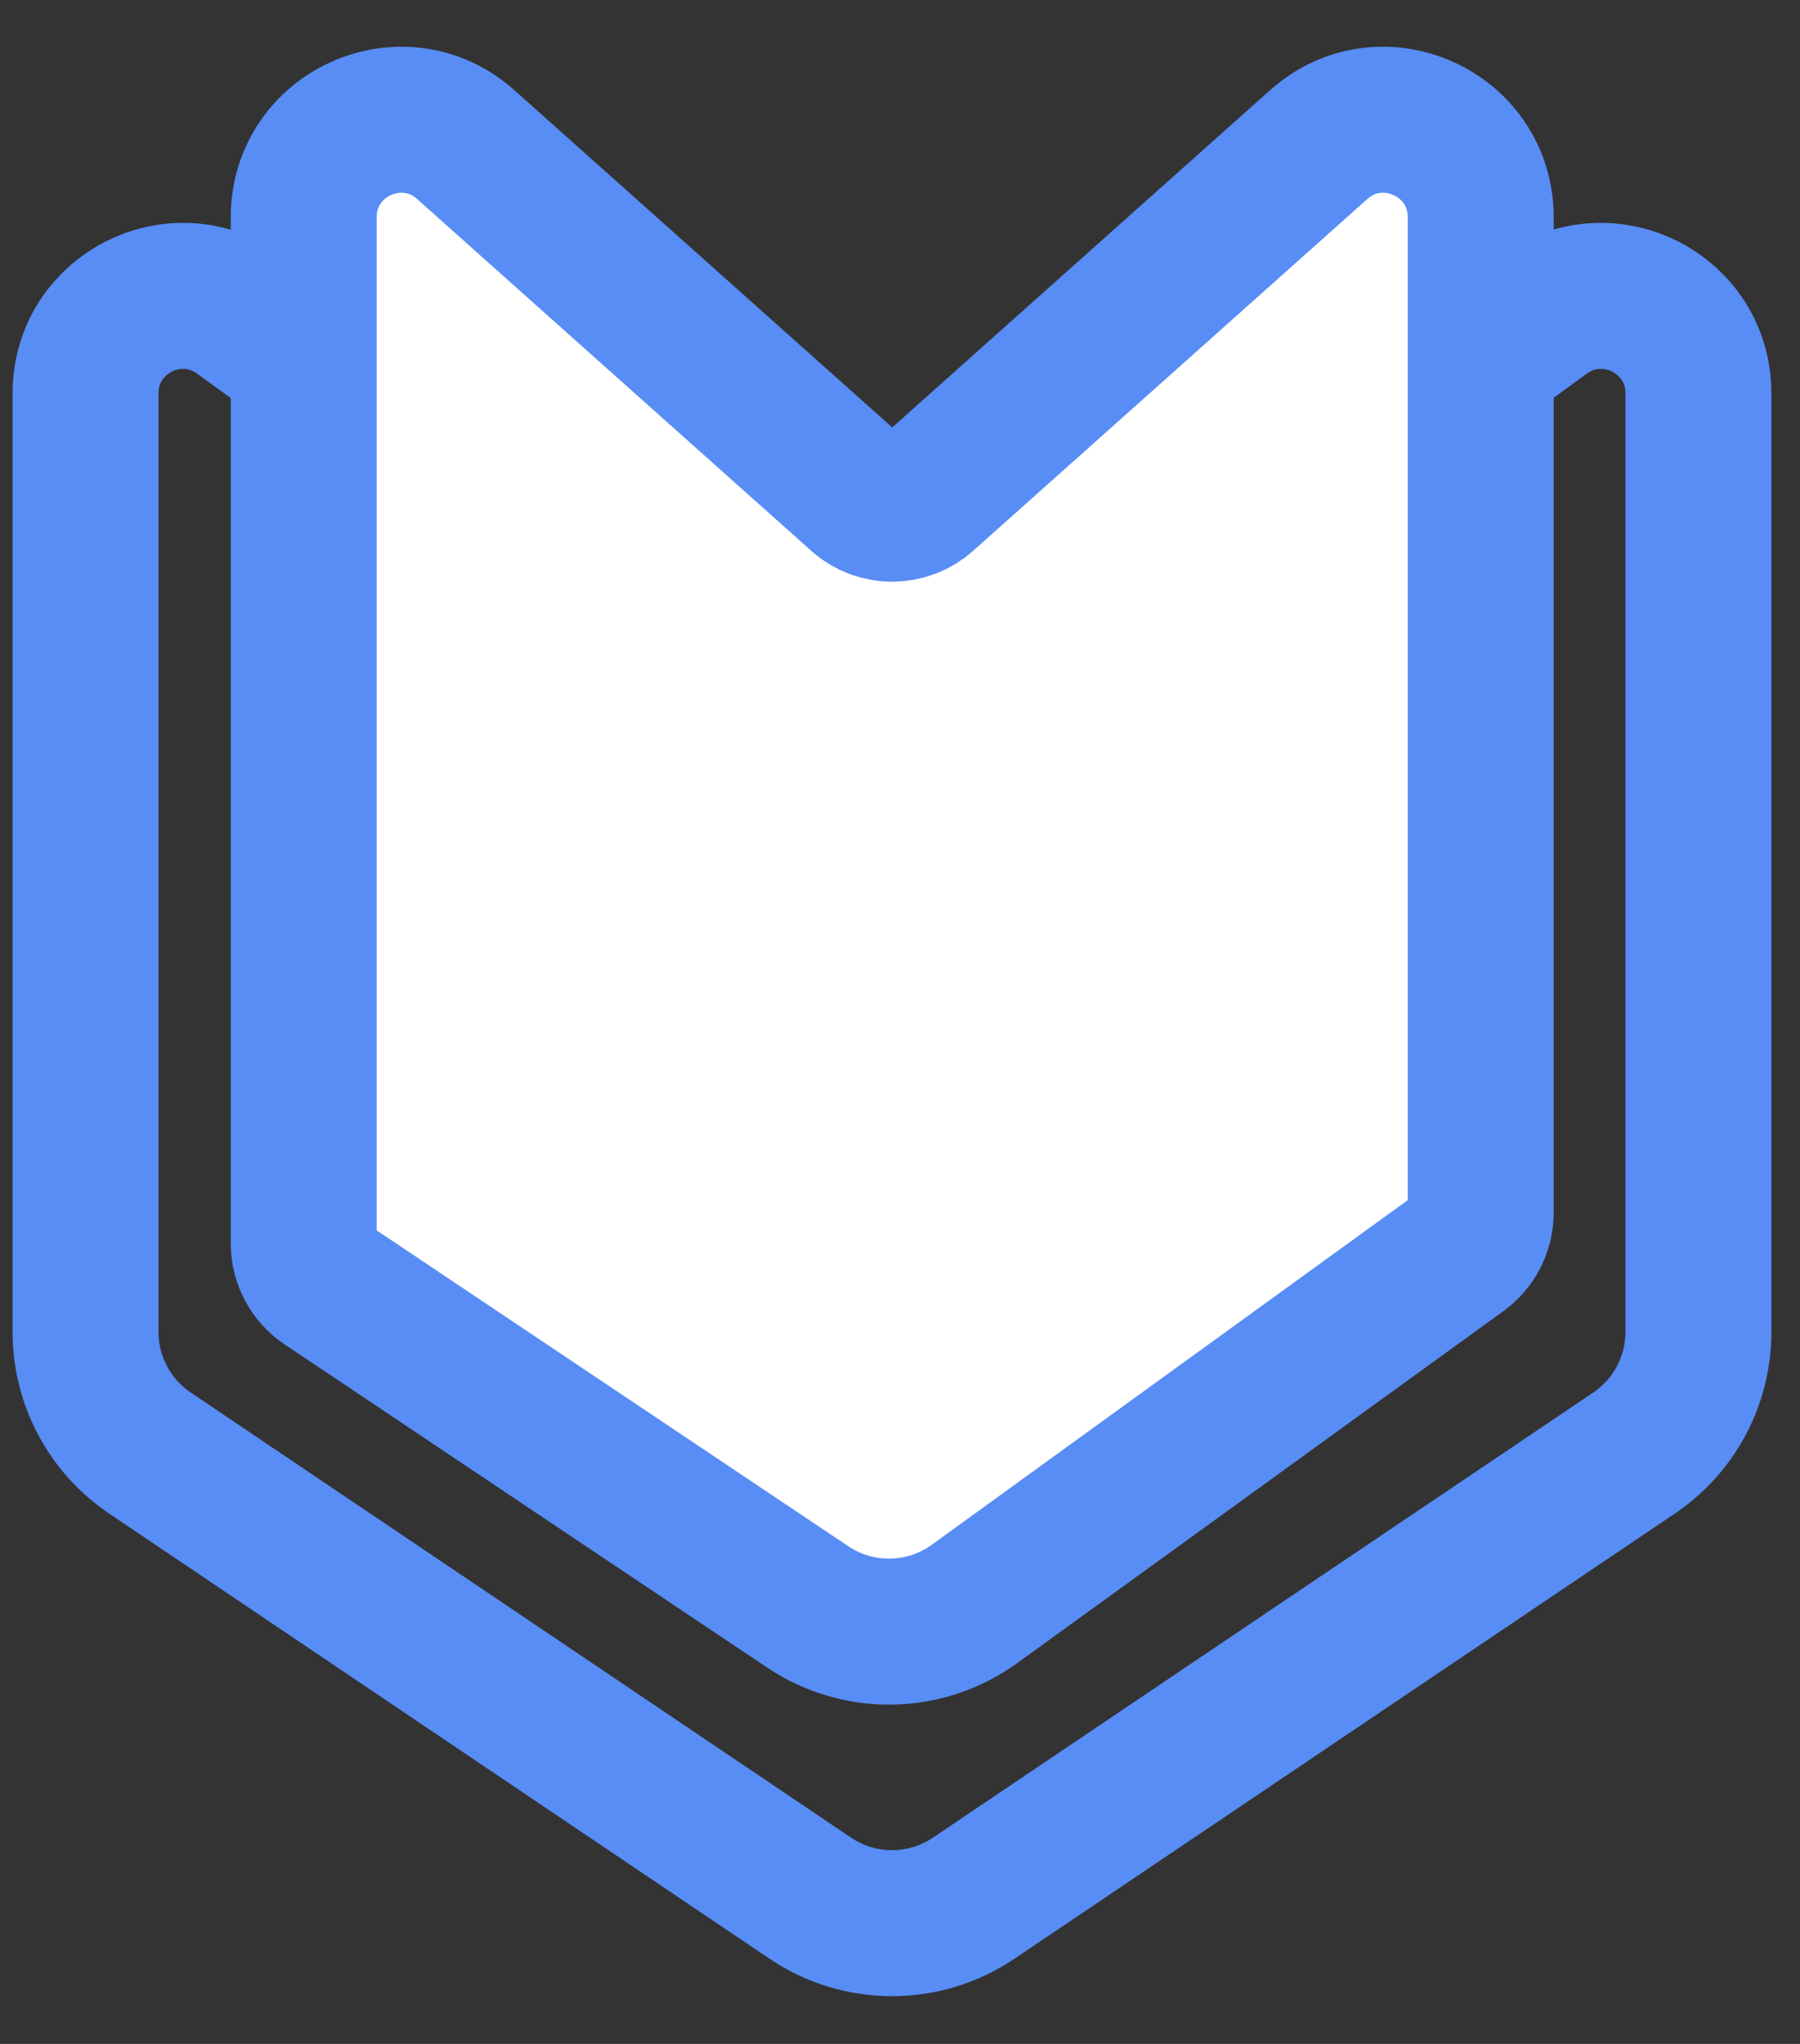
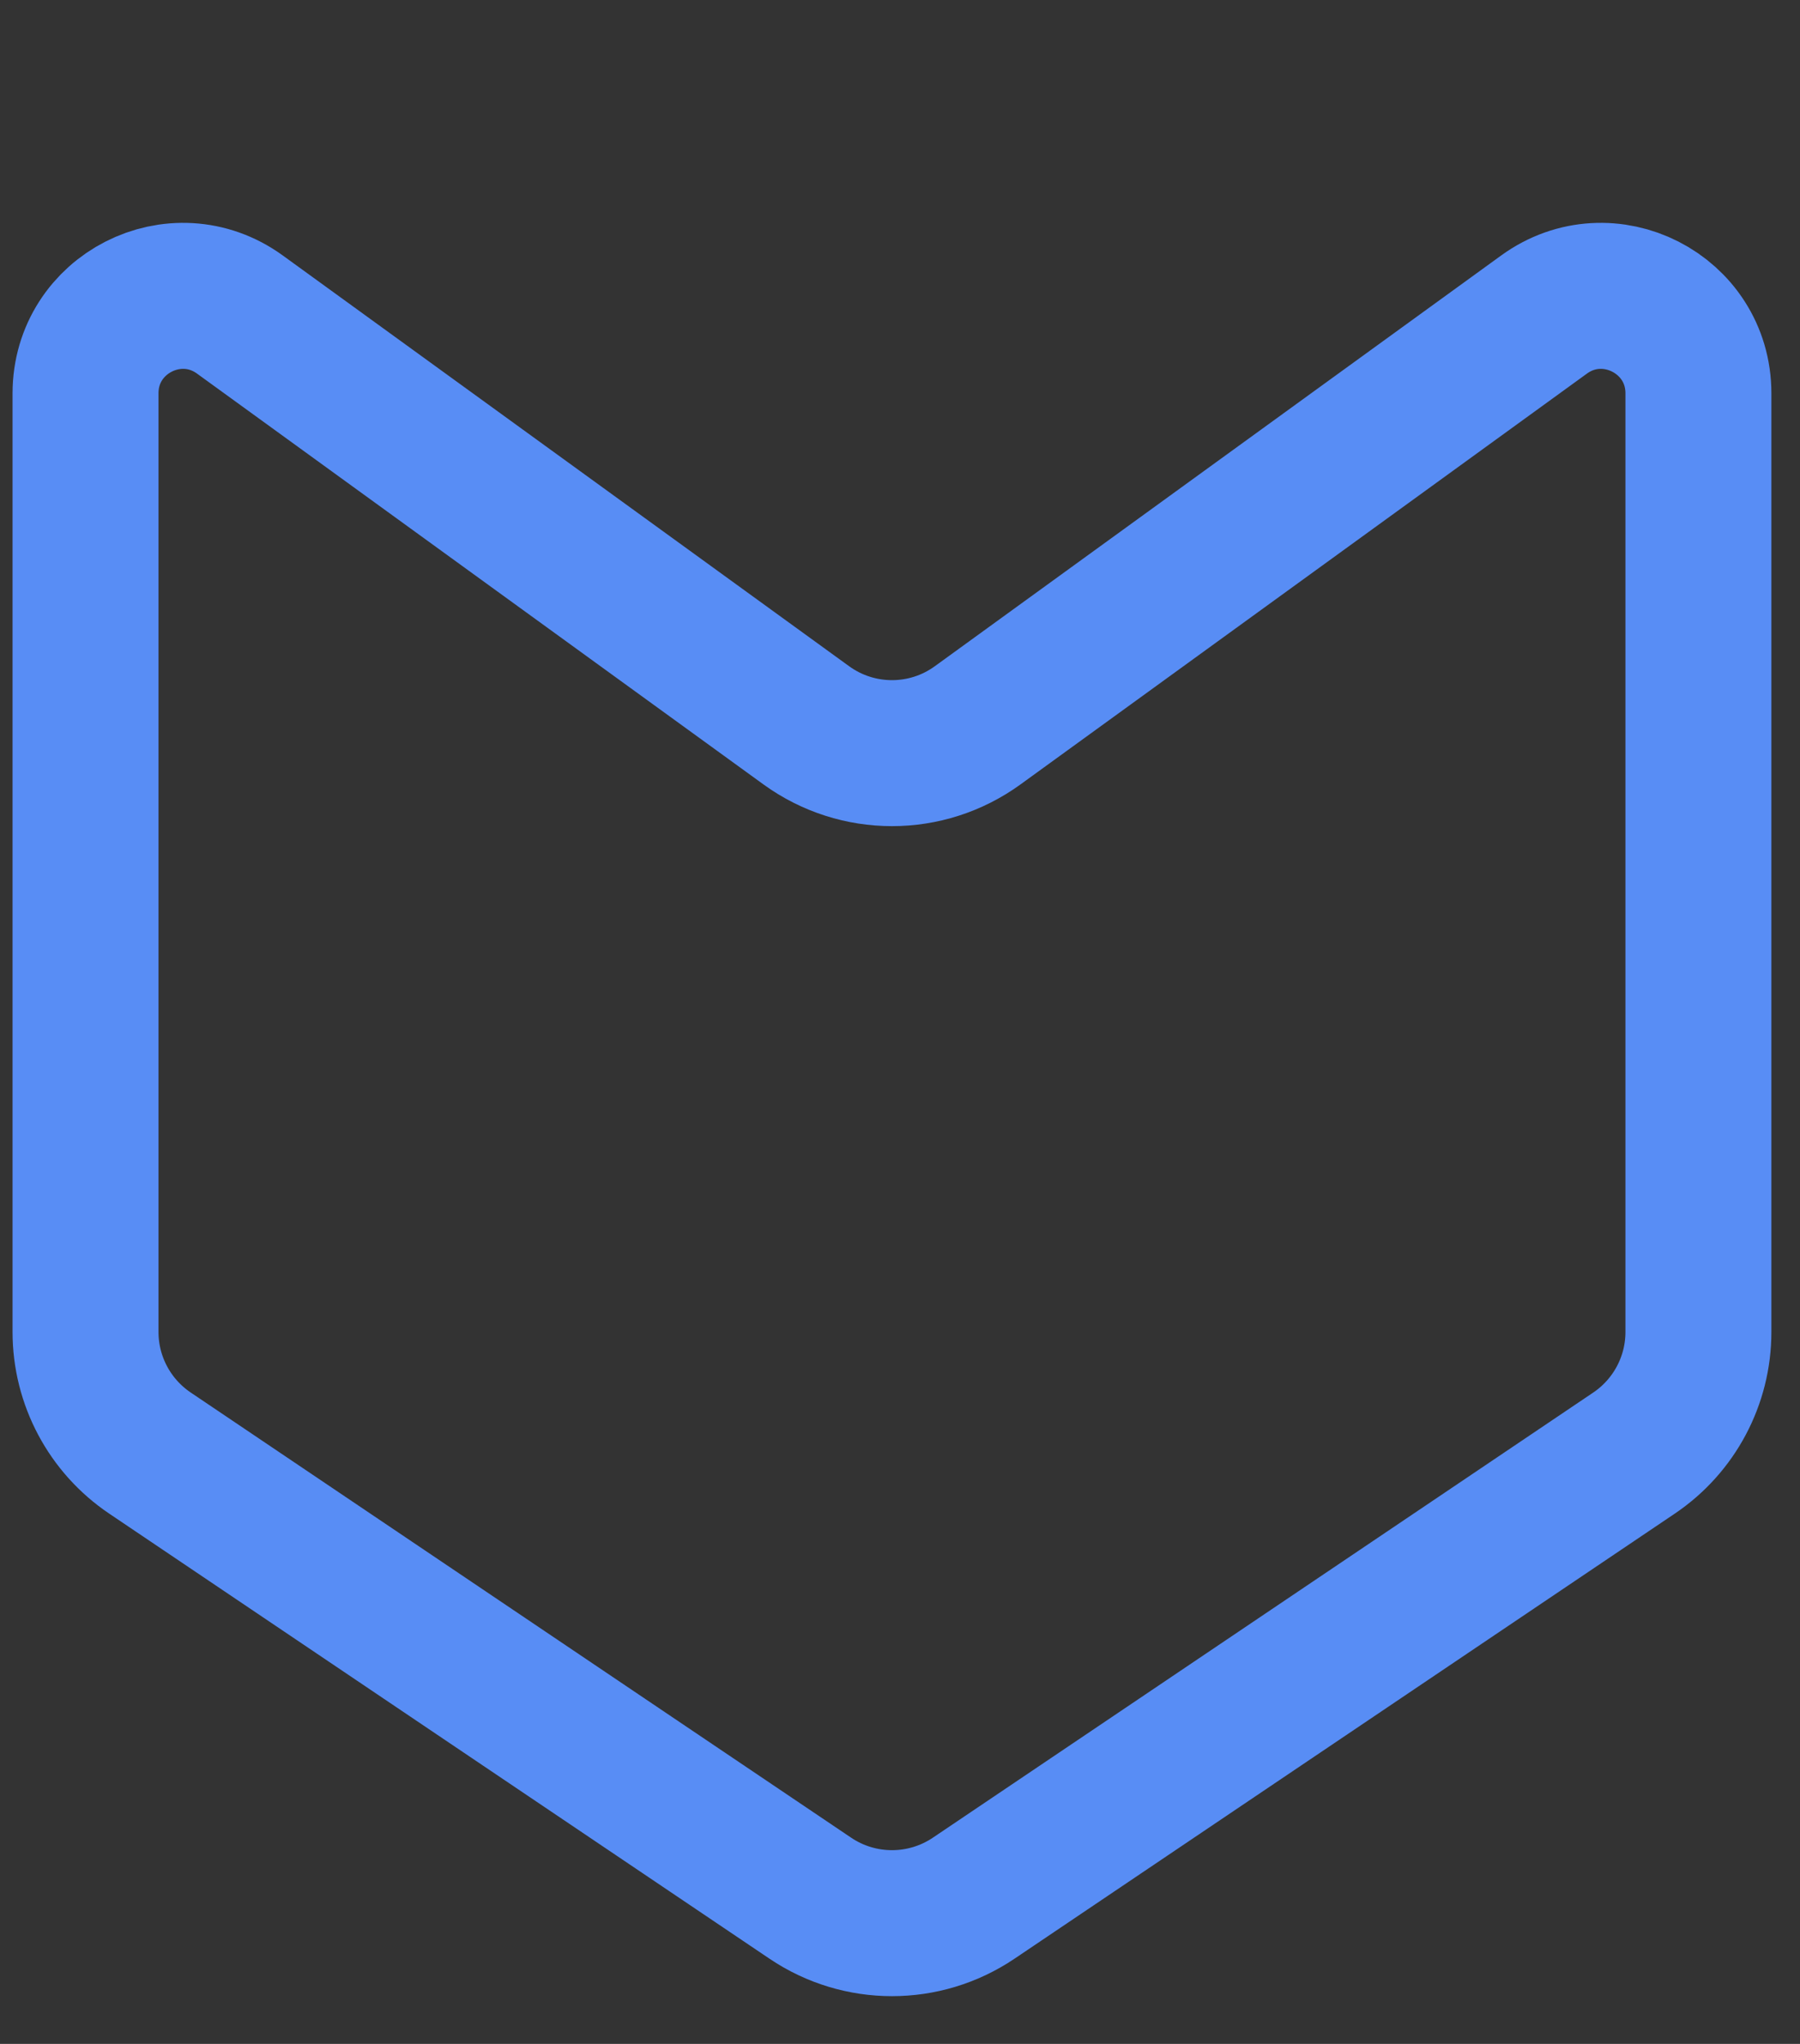
<svg xmlns="http://www.w3.org/2000/svg" width="37" height="42" viewBox="0 0 37 42" fill="none">
  <rect x="0" y="0" width="37" height="42" fill="#333333" stroke="none" />
  <path d="M1.758 27.371V8.083C1.758 6.449 3.61 5.505 4.932 6.464L16.574 14.905C17.625 15.667 19.046 15.667 20.096 14.905L31.738 6.464C33.06 5.505 34.912 6.449 34.912 8.083V27.371C34.912 28.369 34.416 29.301 33.589 29.859L20.012 39.008C18.998 39.69 17.672 39.69 16.659 39.008L3.082 29.859C2.254 29.301 1.758 28.369 1.758 27.371Z" stroke="#588DF5" stroke-width="3" />
-   <path d="M6.243 25.55V4.465C6.243 2.737 8.285 1.822 9.574 2.972L17.674 10.199C18.053 10.538 18.626 10.538 19.006 10.199L27.106 2.972C28.395 1.822 30.437 2.737 30.437 4.465V24.918C30.437 25.238 30.283 25.54 30.023 25.728L20.032 32.959C19.015 33.695 17.647 33.72 16.604 33.021L6.686 26.381C6.409 26.195 6.243 25.883 6.243 25.55Z" fill="white" stroke="#588DF5" stroke-width="3" />
</svg>